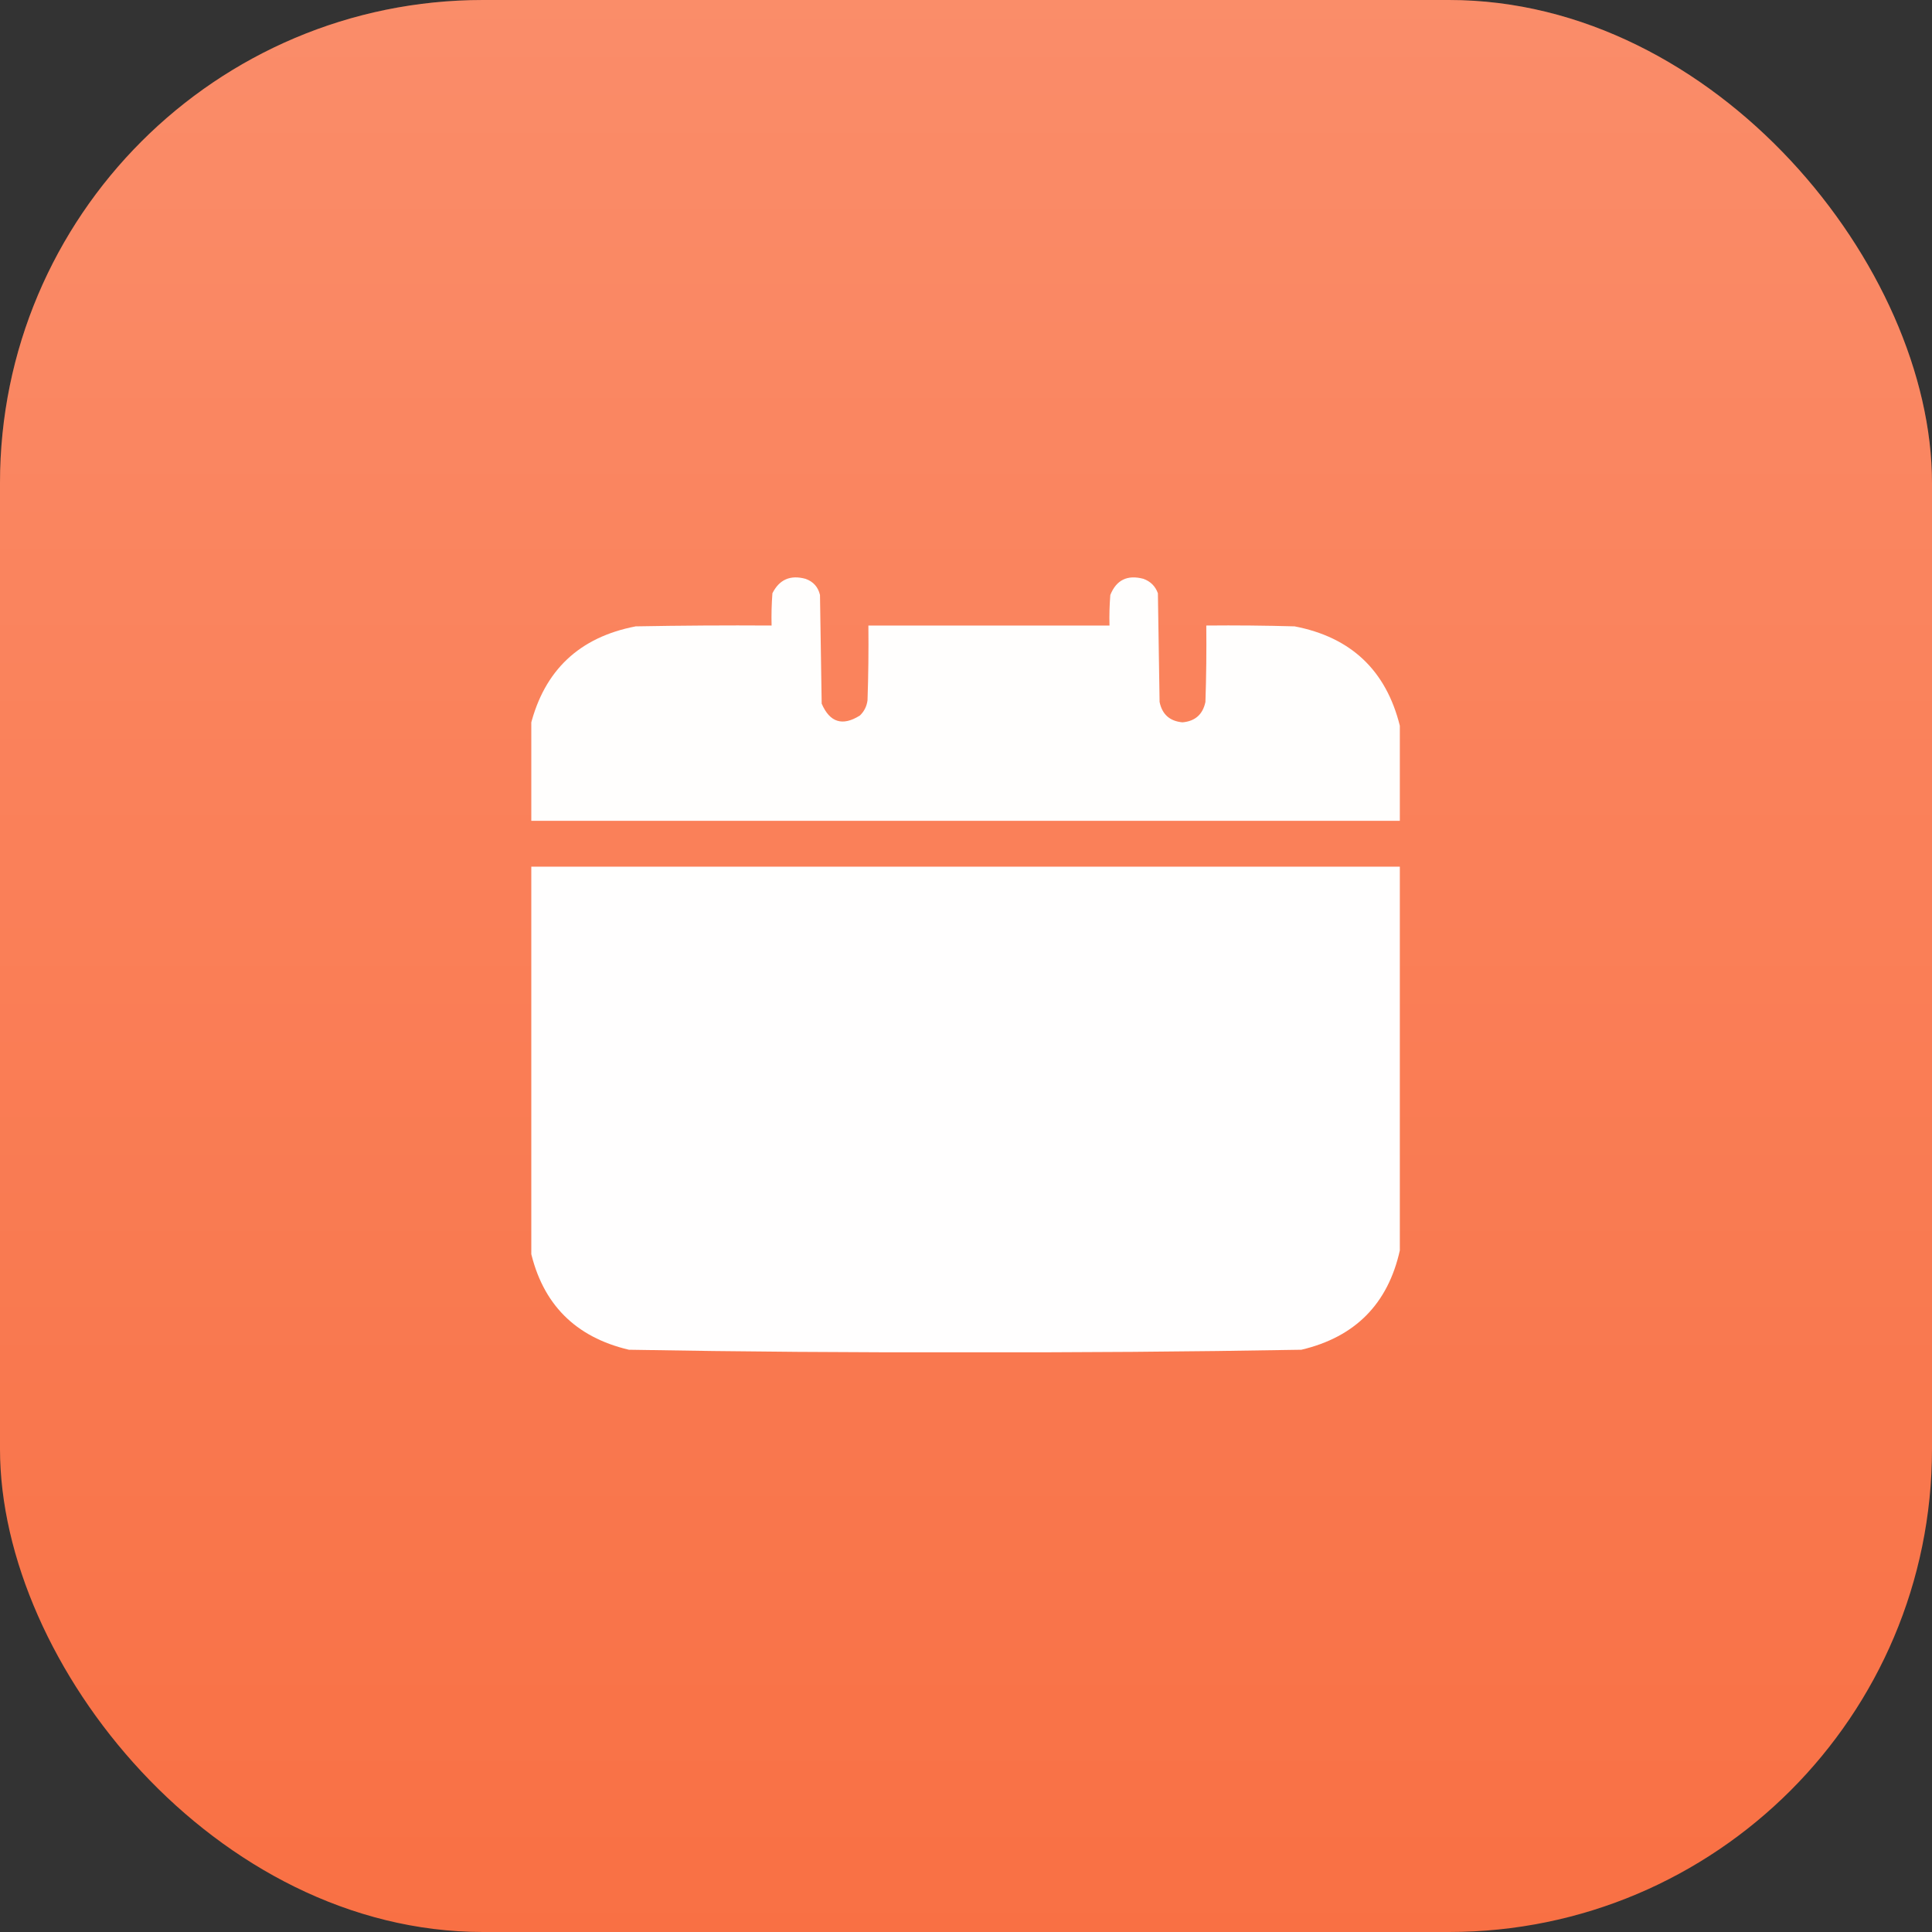
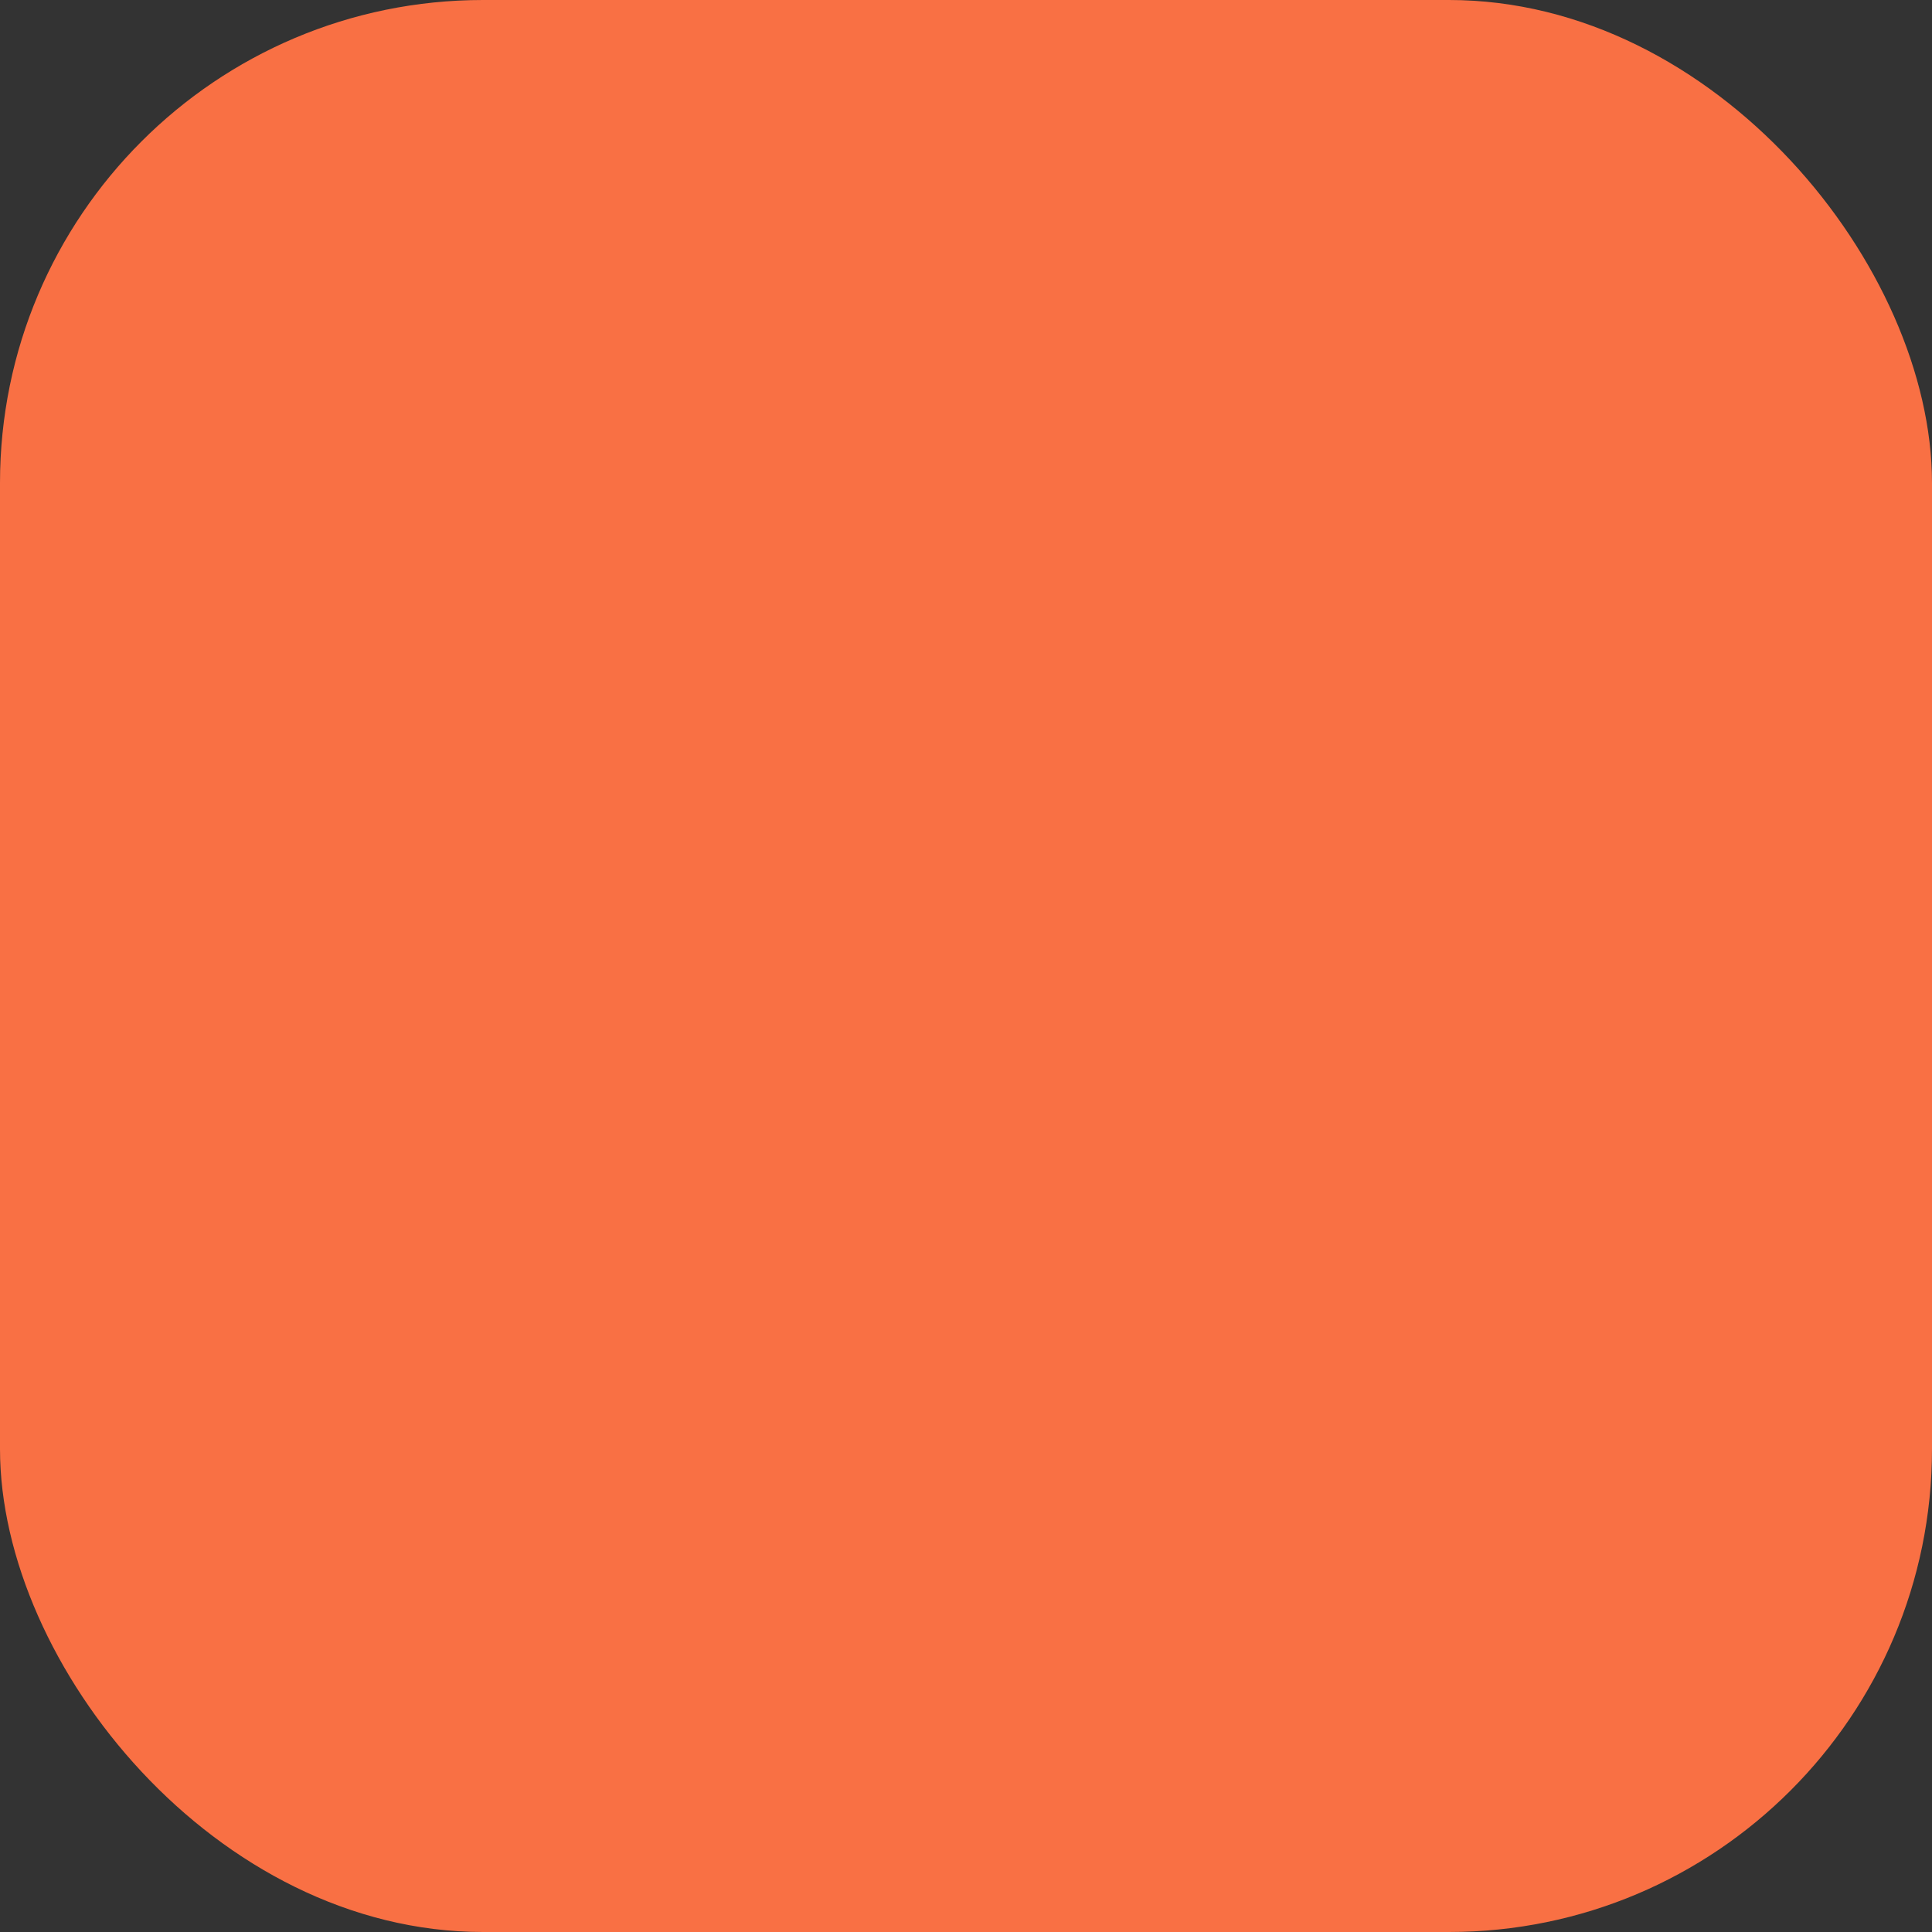
<svg xmlns="http://www.w3.org/2000/svg" width="40" height="40" viewBox="0 0 40 40" fill="none">
  <rect x="0" y="0" width="40" height="40" fill="#333333" stroke="none" />
  <rect width="40" height="40" rx="10" fill="#F97044" />
-   <rect width="40" height="40" rx="10" fill="url(#paint0_linear_2039_464)" fill-opacity="0.2" />
  <g clip-path="url(#clip0_2039_464)">
    <g clip-path="url(#clip1_2039_464)">
      <g clip-path="url(#clip2_2039_464)">
-         <path opacity="0.985" fill-rule="evenodd" clip-rule="evenodd" d="M28.982 15.025C28.982 15.681 28.982 16.337 28.982 16.994C22.982 16.994 16.982 16.994 10.982 16.994C10.982 16.337 10.982 15.681 10.982 15.025C11.268 13.878 11.995 13.192 13.162 12.968C14.1 12.951 15.037 12.945 15.975 12.951C15.969 12.728 15.975 12.505 15.992 12.283C16.135 11.998 16.364 11.898 16.678 11.984C16.838 12.041 16.938 12.152 16.977 12.318C16.988 13.068 17 13.818 17.012 14.568C17.18 14.958 17.444 15.04 17.803 14.814C17.893 14.728 17.945 14.622 17.961 14.498C17.979 13.982 17.984 13.466 17.979 12.951C19.643 12.951 21.307 12.951 22.971 12.951C22.965 12.739 22.971 12.528 22.988 12.318C23.113 12.007 23.341 11.895 23.674 11.984C23.82 12.037 23.92 12.136 23.973 12.283C23.984 13.033 23.996 13.783 24.008 14.533C24.061 14.791 24.219 14.931 24.482 14.955C24.744 14.932 24.903 14.791 24.957 14.533C24.975 14.005 24.98 13.478 24.975 12.951C25.584 12.945 26.194 12.951 26.803 12.968C27.97 13.192 28.696 13.878 28.982 15.025Z" fill="white" />
        <path opacity="0.995" fill-rule="evenodd" clip-rule="evenodd" d="M10.982 17.943C16.982 17.943 22.982 17.943 28.982 17.943C28.982 20.592 28.982 23.24 28.982 25.889C28.735 26.997 28.055 27.683 26.943 27.945C24.624 27.986 22.303 28.003 19.982 27.998C17.661 28.003 15.341 27.986 13.021 27.945C11.909 27.683 11.23 26.997 10.982 25.889C10.982 23.24 10.982 20.592 10.982 17.943Z" fill="white" />
      </g>
    </g>
  </g>
  <defs>
    <linearGradient id="paint0_linear_2039_464" x1="20" y1="40" x2="20" y2="5.2266e-07" gradientUnits="userSpaceOnUse">
      <stop stop-color="white" stop-opacity="0" />
      <stop offset="1" stop-color="white" />
    </linearGradient>
    <clipPath id="clip0_2039_464">
-       <rect width="18" height="18" fill="white" transform="translate(11 11)" />
-     </clipPath>
+       </clipPath>
    <clipPath id="clip1_2039_464">
      <rect width="18" height="18" fill="white" transform="translate(11 11)" />
    </clipPath>
    <clipPath id="clip2_2039_464">
-       <rect width="18" height="18" fill="white" transform="translate(11 11)" />
-     </clipPath>
+       </clipPath>
  </defs>
</svg>